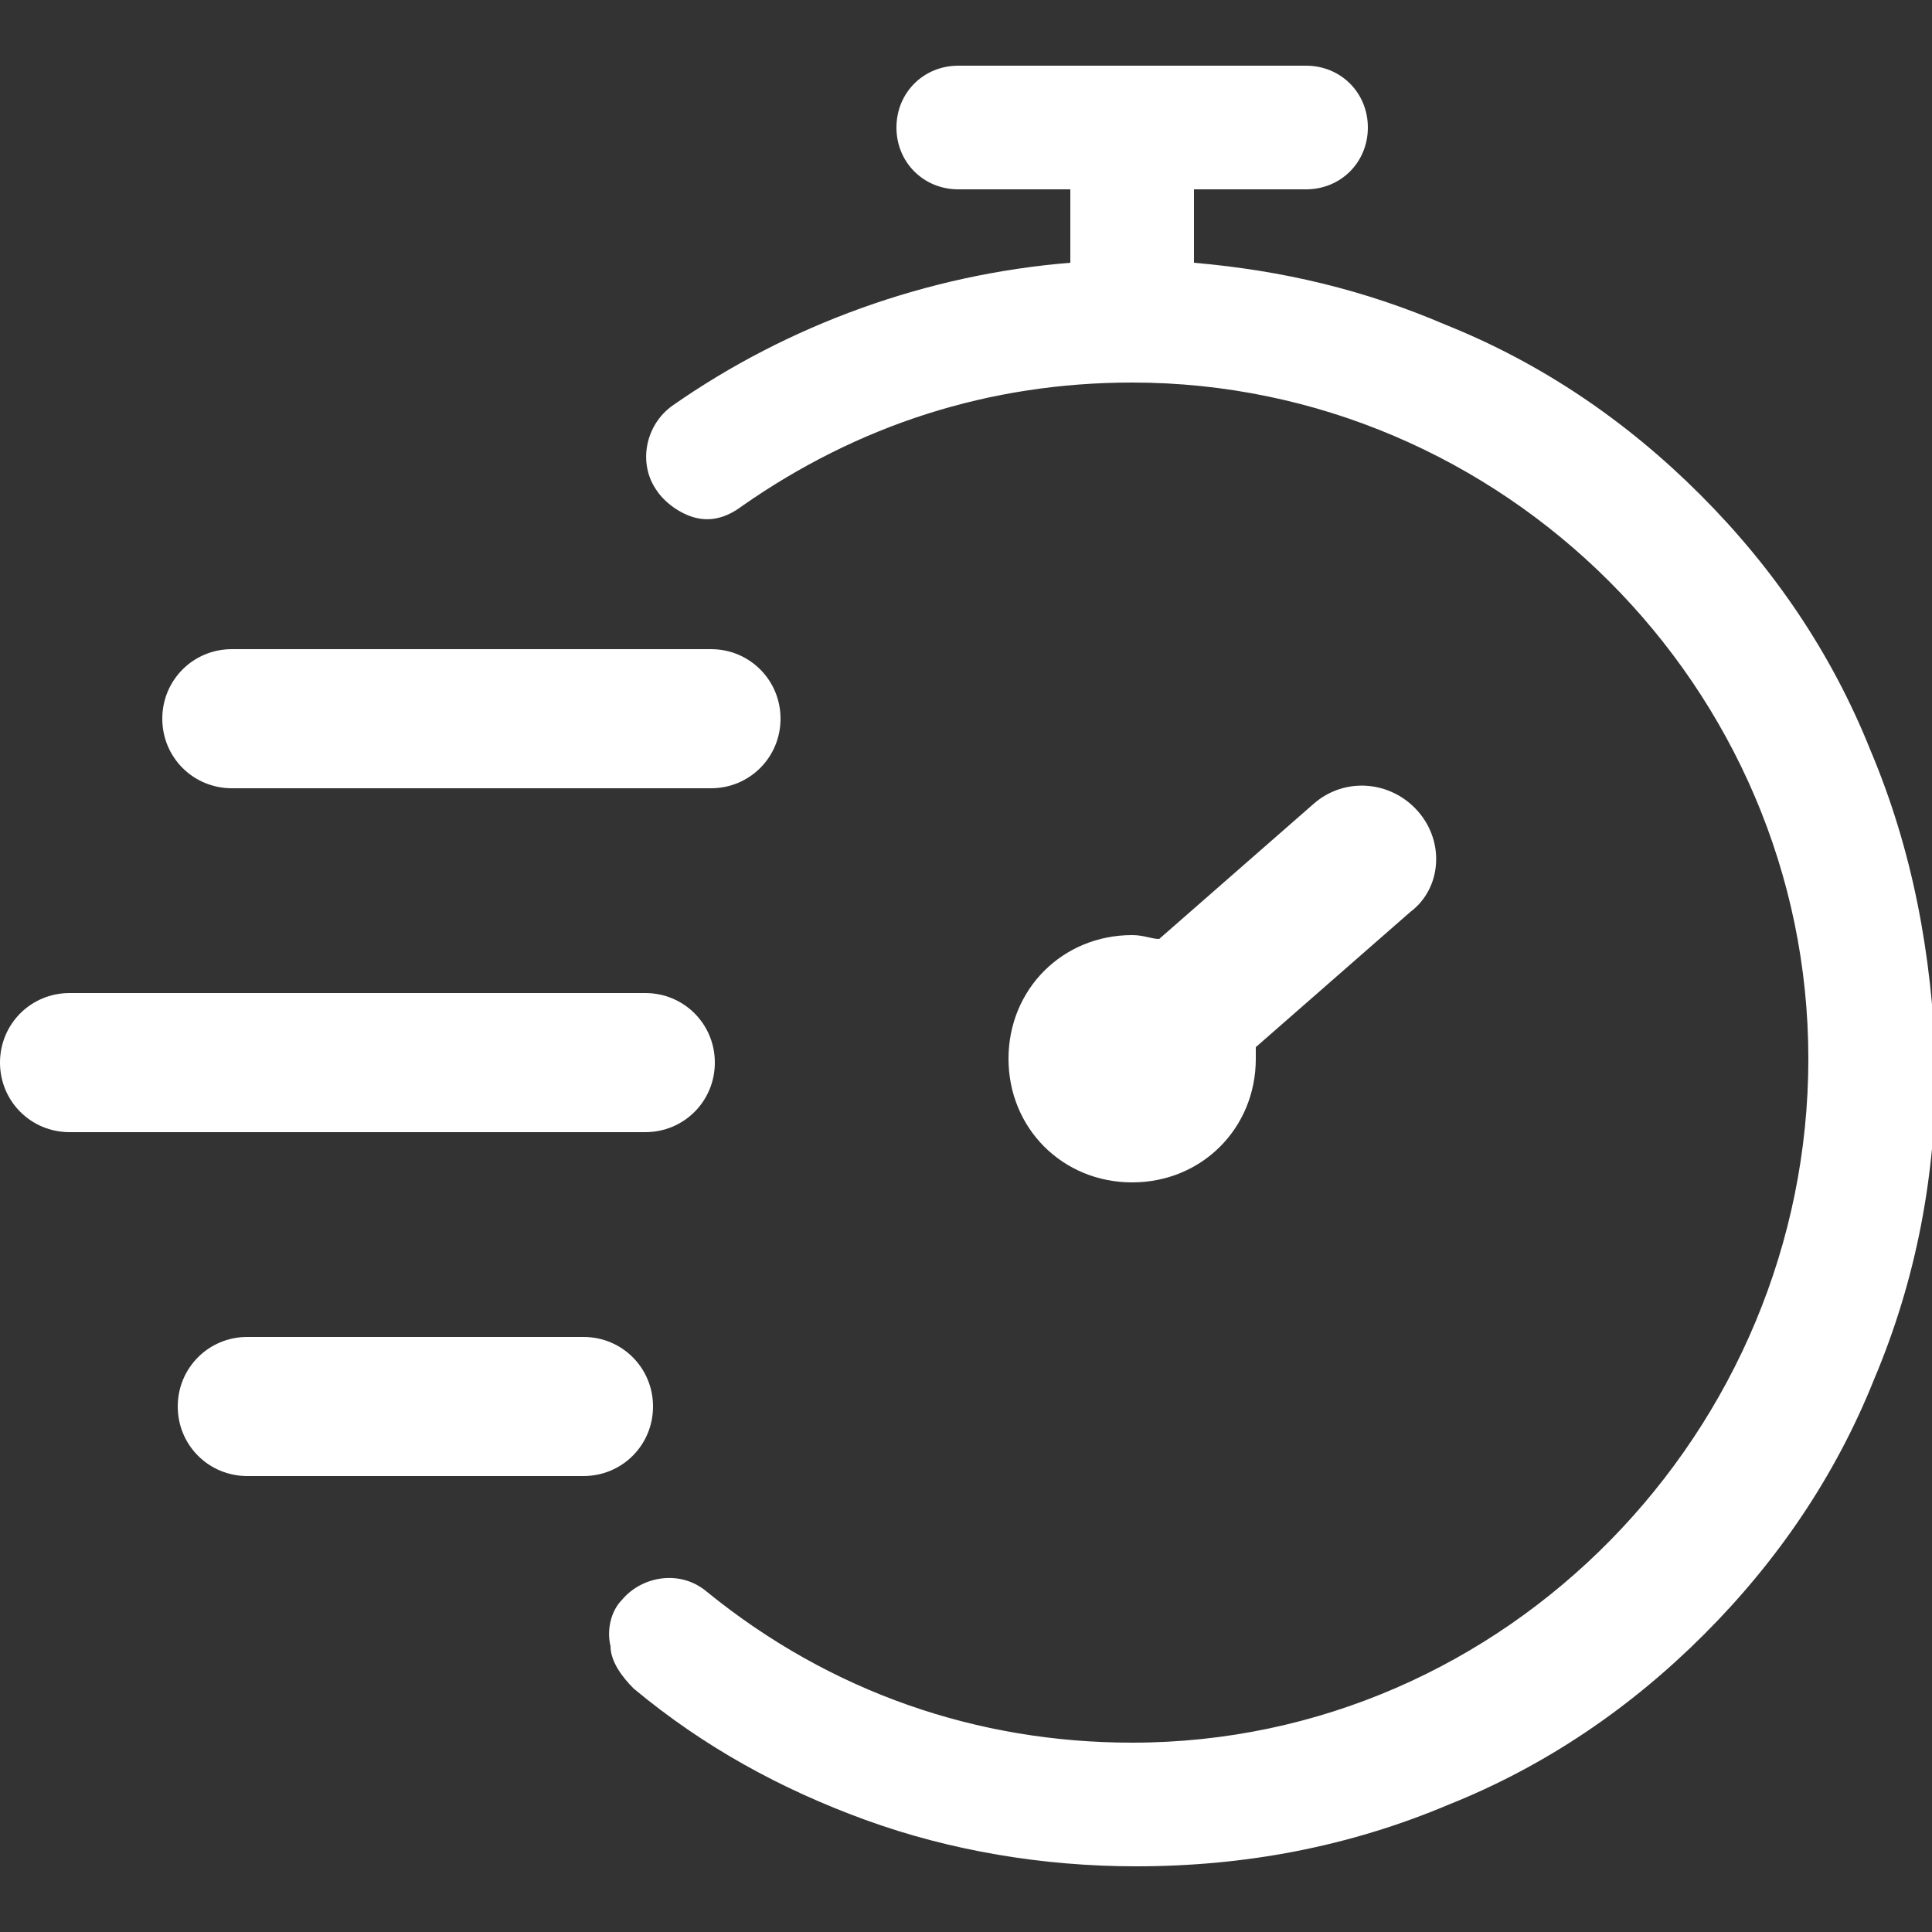
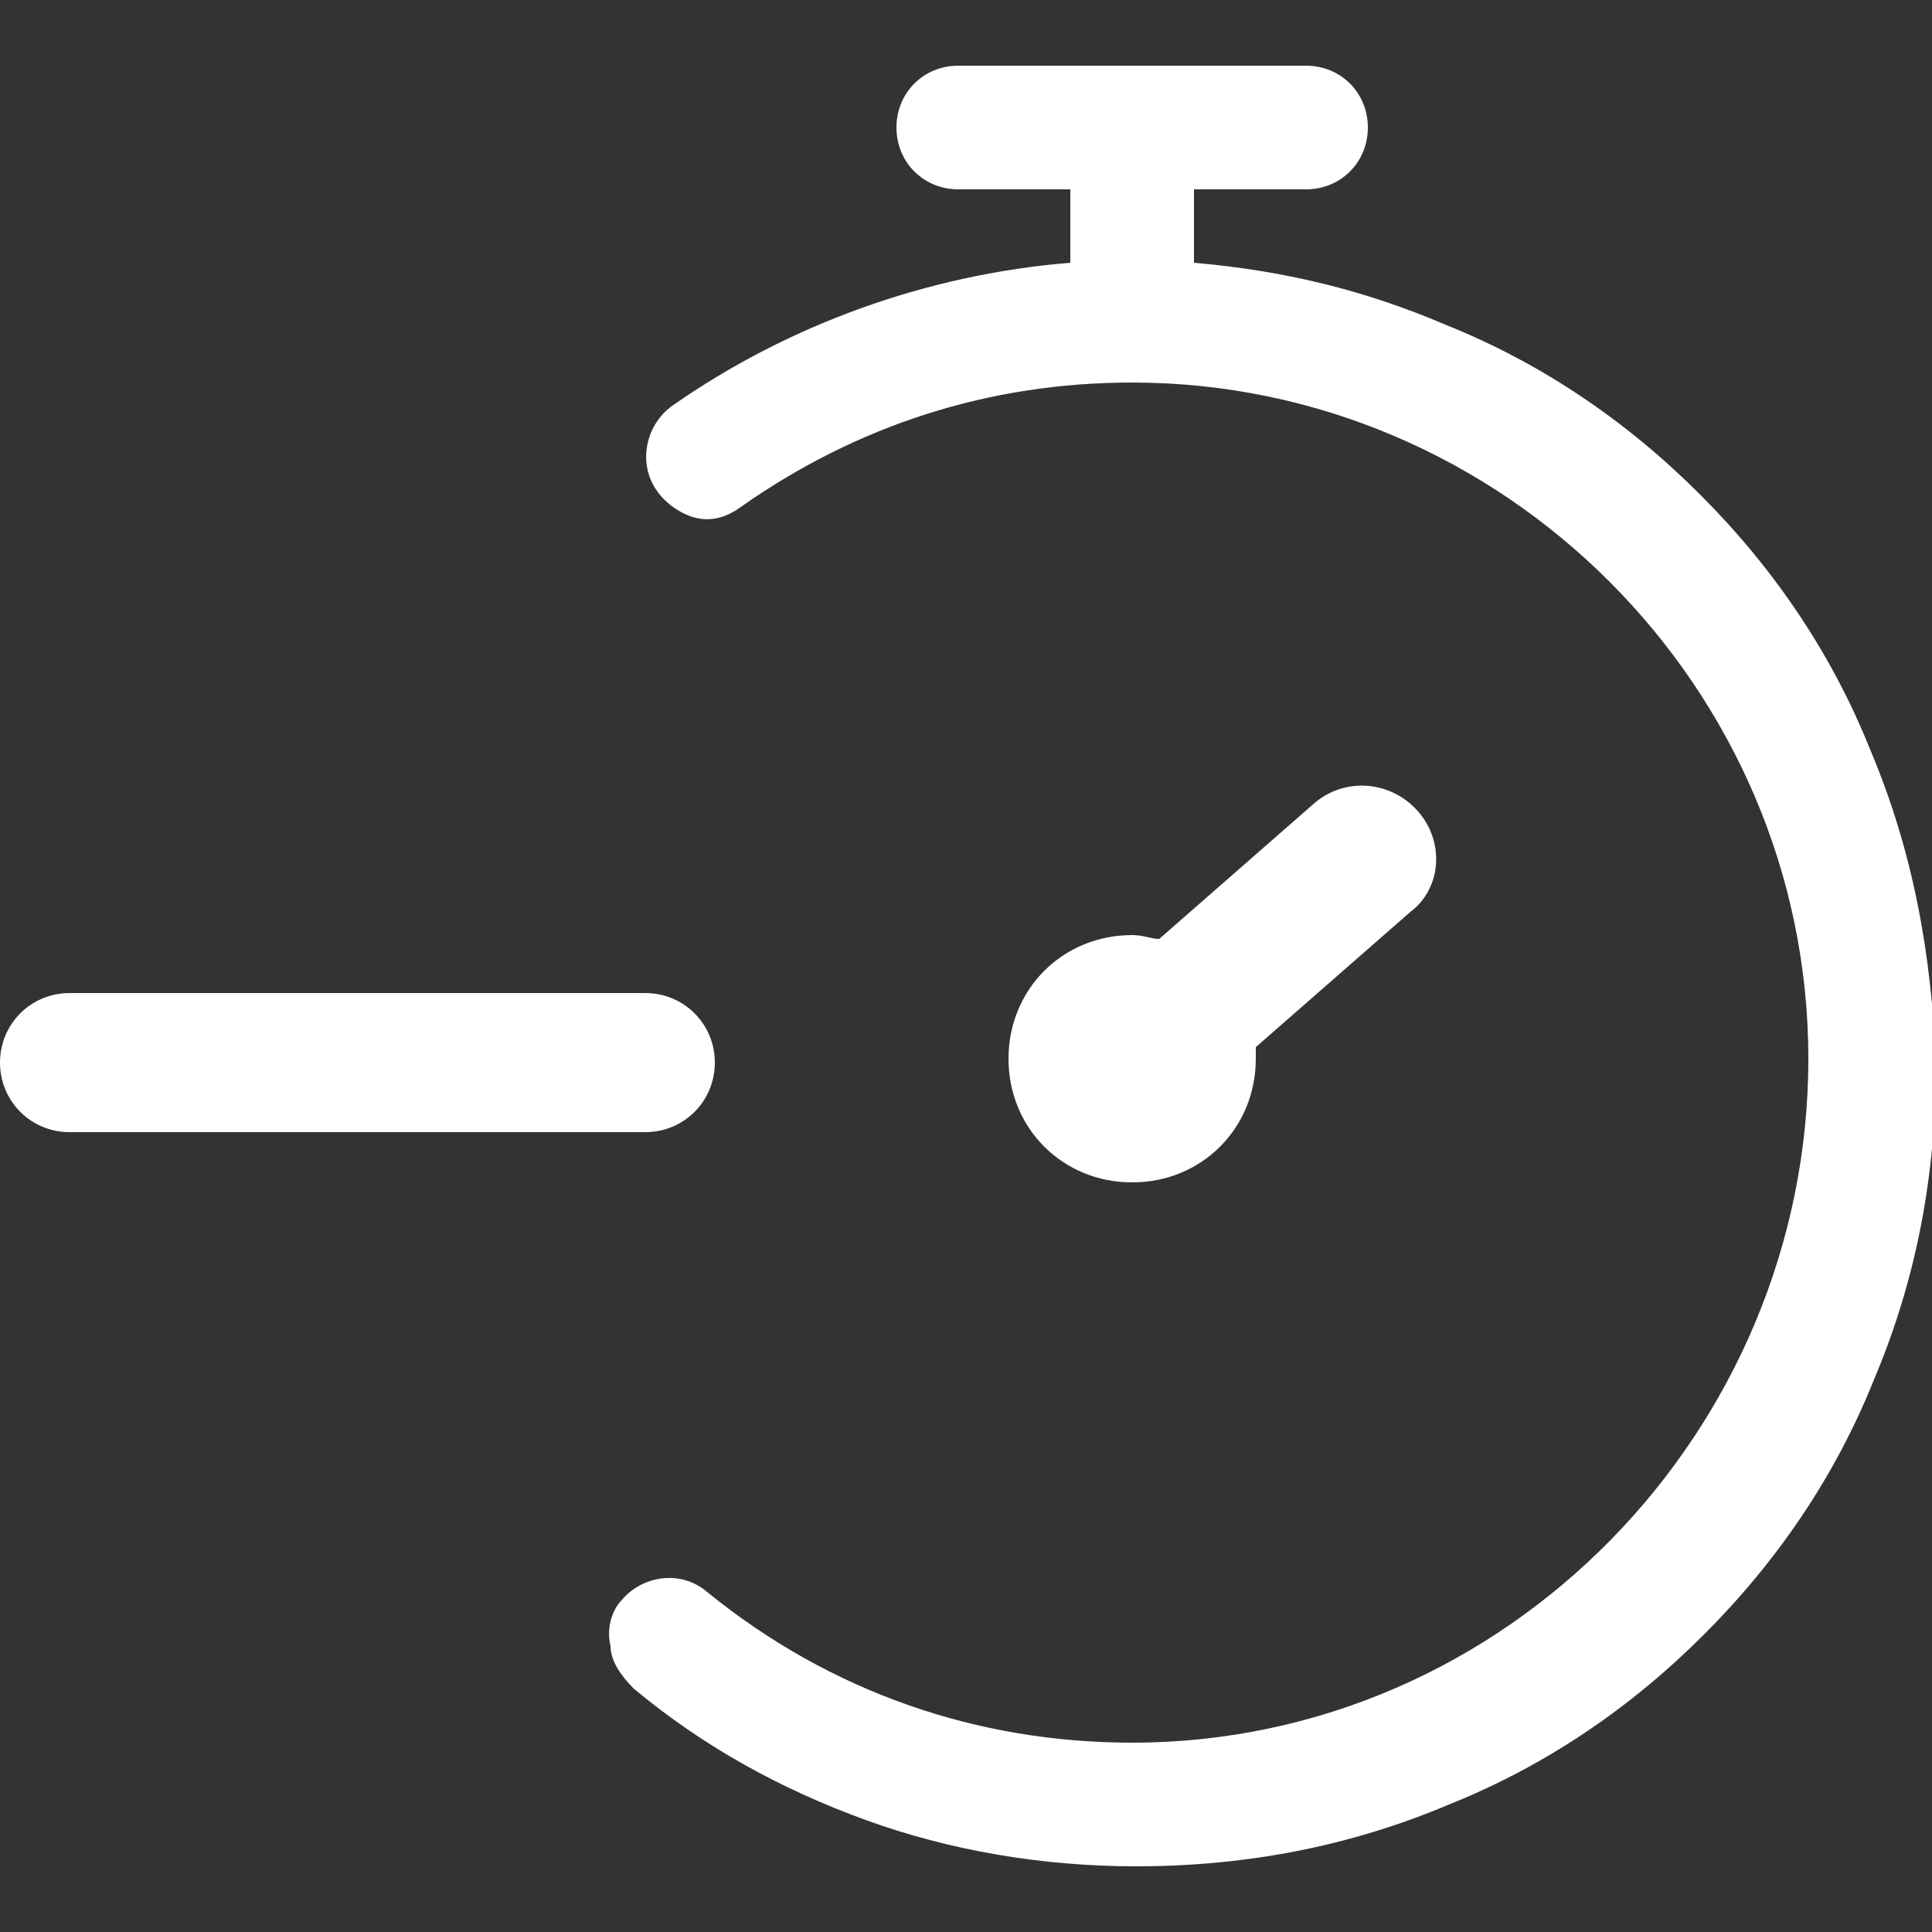
<svg xmlns="http://www.w3.org/2000/svg" version="1.1" id="Layer_1" x="0px" y="0px" viewBox="0 0 50 50" style="enable-background:new 0 0 50 50;" xml:space="preserve">
  <rect x="0" y="0" width="50" height="50" fill="#333333" stroke="none" />
  <style type="text/css">
	.st0{fill:#FFFFFF;}
</style>
  <g>
-     <path class="st0" d="M6,20.4h12.4c1,0,1.8-0.8,1.8-1.8s-0.8-1.8-1.8-1.8H6c-1,0-1.8,0.8-1.8,1.8S5,20.4,6,20.4z" />
    <path class="st0" d="M18.5,27.5c0-1-0.8-1.8-1.8-1.8H1.8c-1,0-1.8,0.8-1.8,1.8s0.8,1.8,1.8,1.8h14.9C17.7,29.3,18.5,28.5,18.5,27.5   z" />
-     <path class="st0" d="M16.9,36.4c0-1-0.8-1.8-1.8-1.8H6.4c-1,0-1.8,0.8-1.8,1.8s0.8,1.8,1.8,1.8h8.7C16.1,38.2,16.9,37.4,16.9,36.4z   " />
    <path class="st0" d="M48.4,19.4c-1-2.5-2.5-4.7-4.4-6.6s-4.1-3.4-6.6-4.4c-2.1-0.9-4.2-1.4-6.5-1.6V4.9h2.9c0.9,0,1.6-0.7,1.6-1.6   s-0.7-1.6-1.6-1.6h-9c-0.9,0-1.6,0.7-1.6,1.6s0.7,1.6,1.6,1.6h2.9v1.9c-3.7,0.3-7.3,1.6-10.3,3.7C16.7,11,16.5,12,17,12.7   c0.2,0.3,0.6,0.6,1,0.7c0.4,0.1,0.8,0,1.2-0.3c3-2.1,6.4-3.2,10.1-3.2c9.6,0,17.5,7.9,17.5,17.5S39,45.1,29.3,45.1   c-4,0-7.8-1.3-11-3.9c-0.7-0.6-1.7-0.4-2.2,0.2c-0.3,0.3-0.4,0.8-0.3,1.2c0,0.4,0.3,0.8,0.6,1.1c1.8,1.5,3.8,2.6,6,3.4   c2.2,0.8,4.6,1.2,7,1.2c2.8,0,5.5-0.5,8.1-1.6c2.5-1,4.7-2.5,6.6-4.4c1.9-1.9,3.4-4.1,4.4-6.6c1.1-2.6,1.6-5.3,1.6-8.1   C50,24.7,49.5,22,48.4,19.4z" />
    <path class="st0" d="M36.7,21c-0.7-0.8-1.9-0.9-2.7-0.2l-4,3.5c-0.2,0-0.4-0.1-0.7-0.1c-1.8,0-3.2,1.4-3.2,3.2   c0,1.8,1.4,3.2,3.2,3.2c1.8,0,3.2-1.4,3.2-3.2c0-0.1,0-0.2,0-0.3l4-3.5C37.3,23,37.4,21.8,36.7,21z" />
  </g>
</svg>